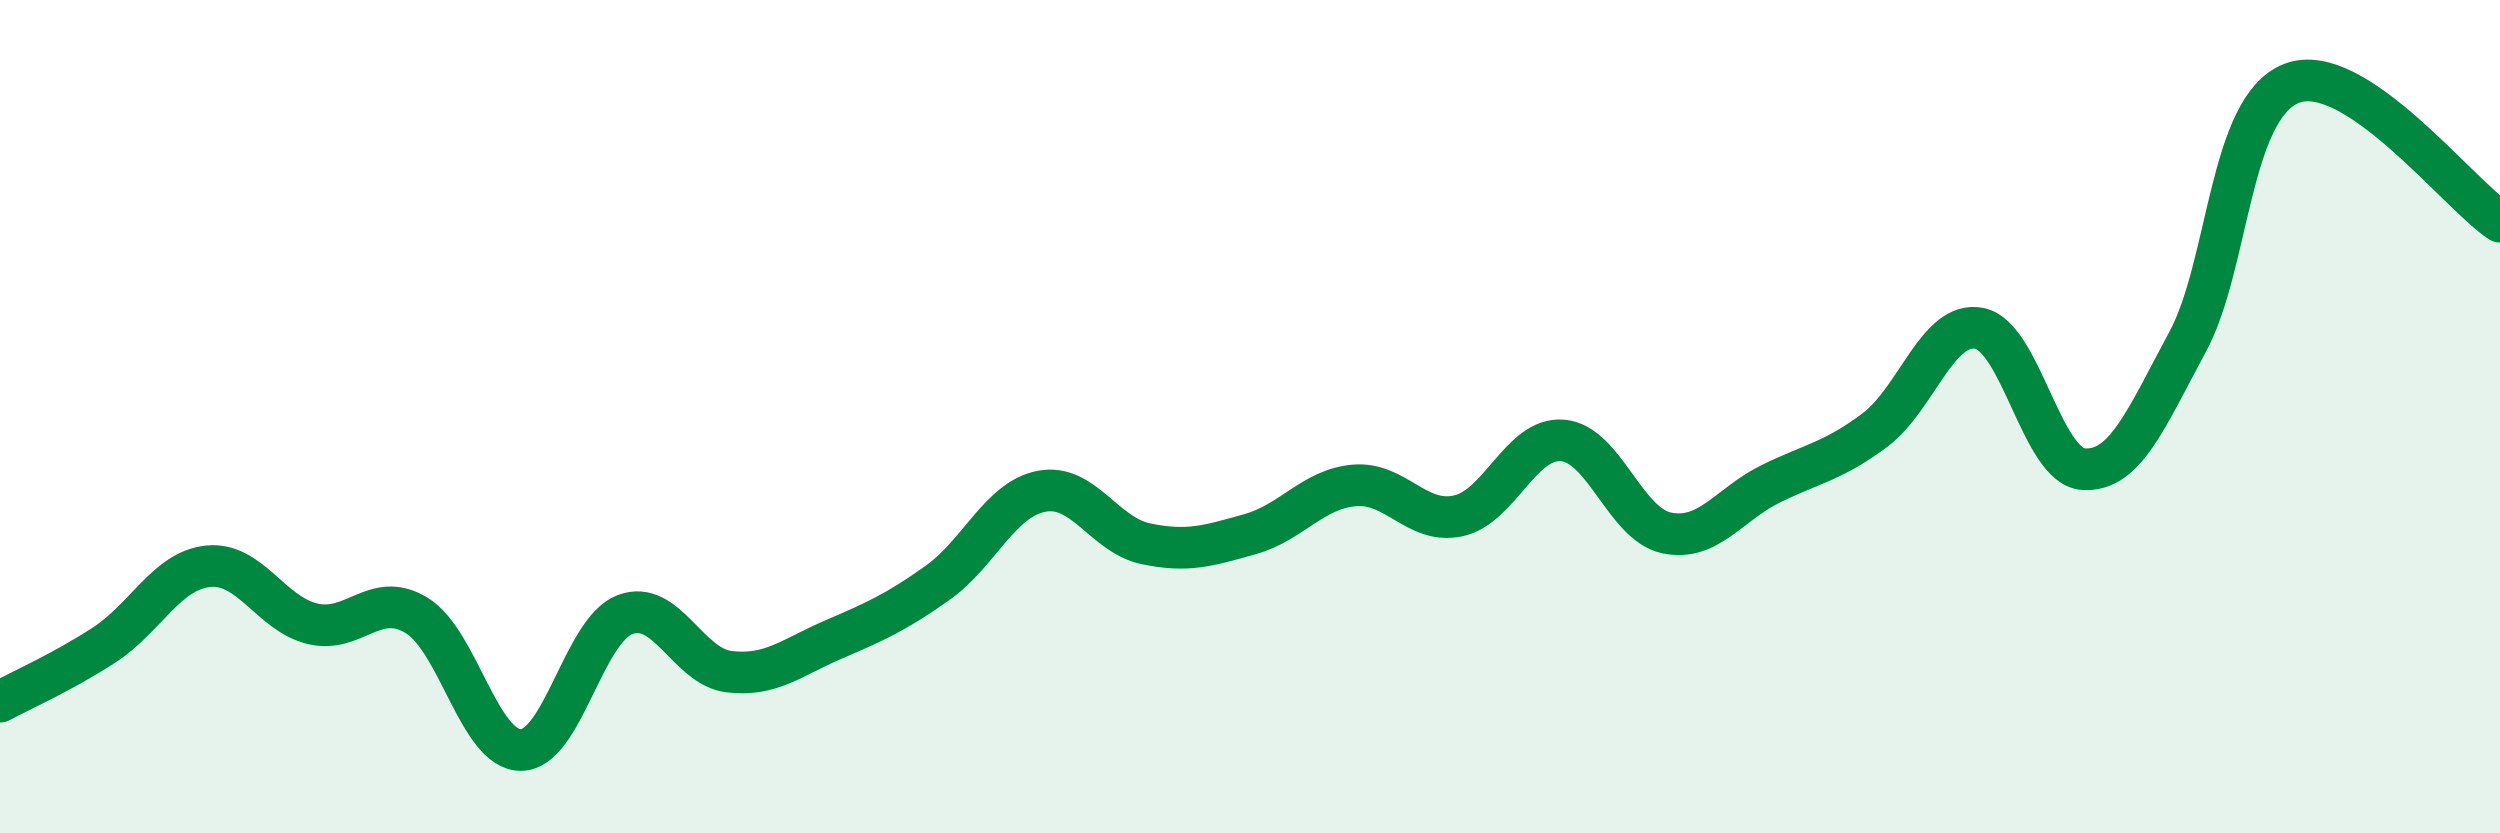
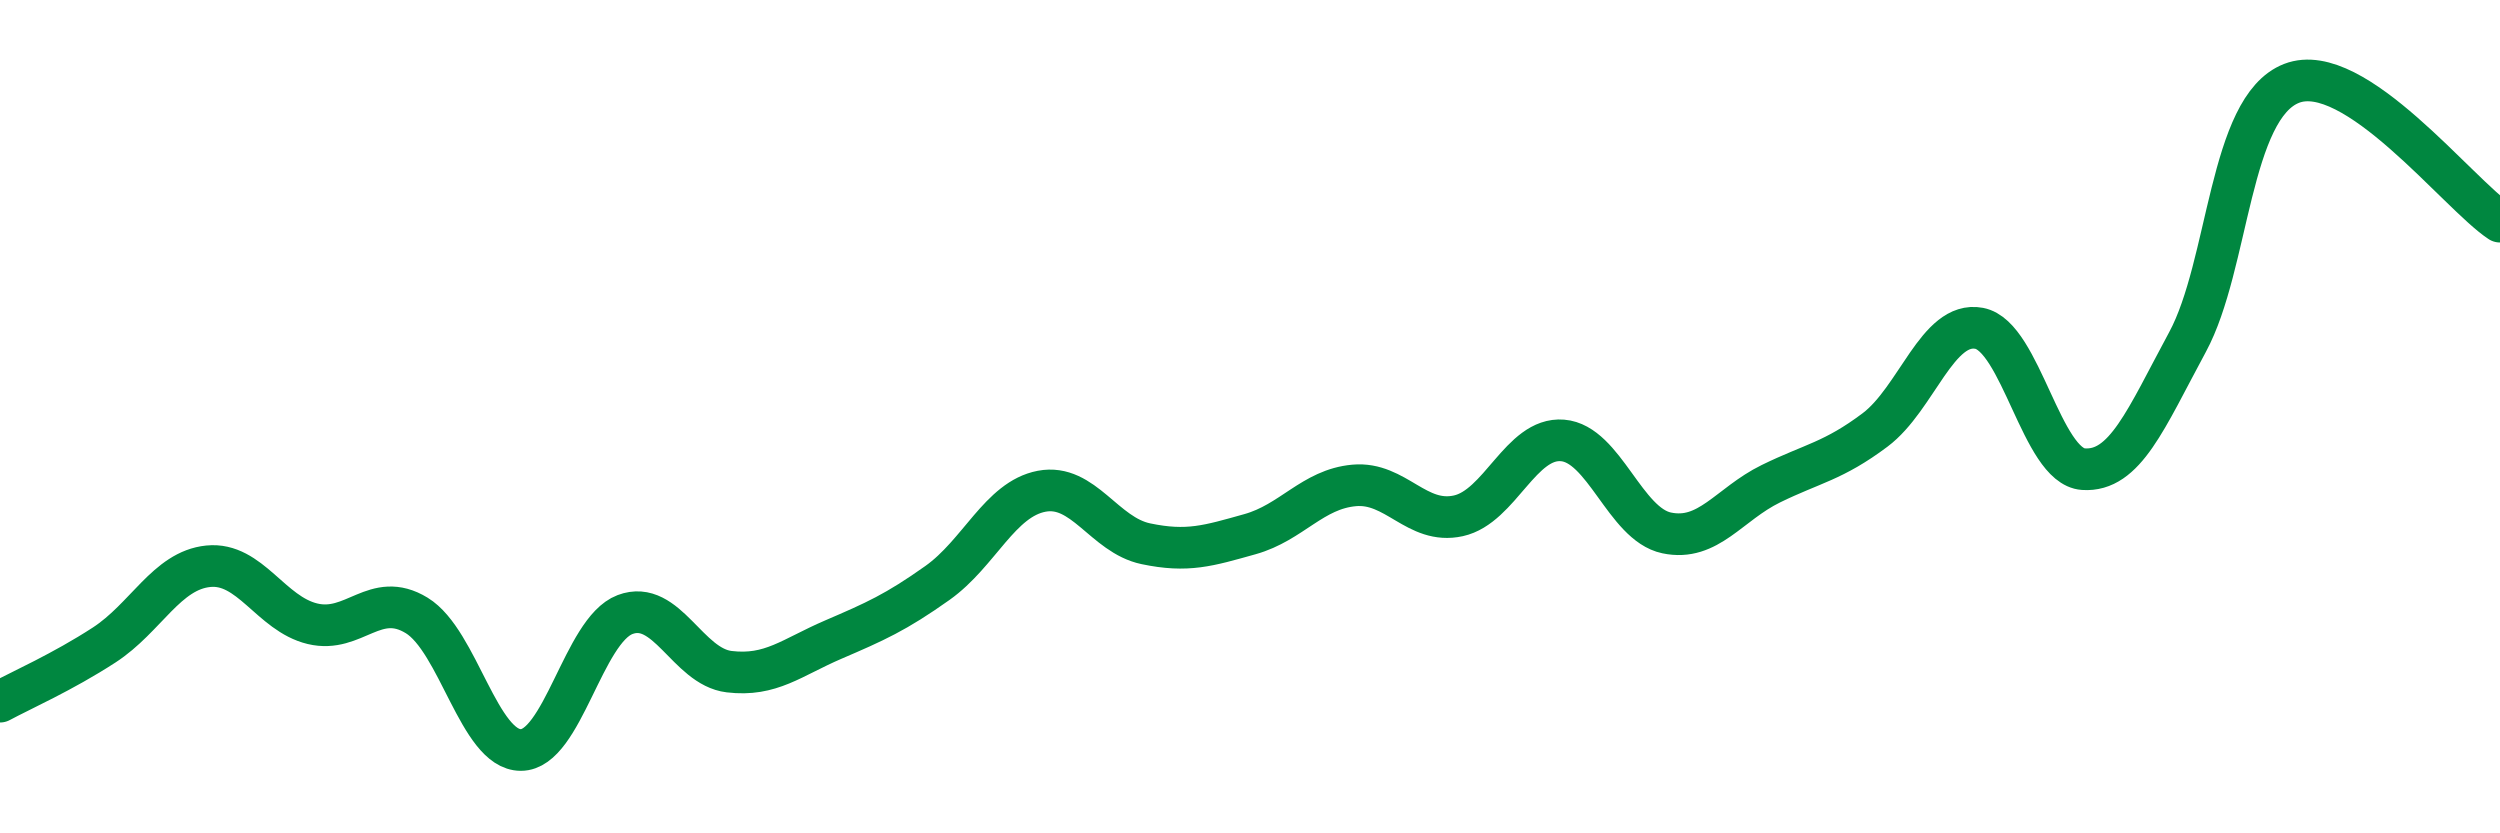
<svg xmlns="http://www.w3.org/2000/svg" width="60" height="20" viewBox="0 0 60 20">
-   <path d="M 0,16.84 C 0.5,16.57 1.5,16.13 2.5,15.48 C 3.5,14.83 4,13.69 5,13.59 C 6,13.49 6.5,14.73 7.5,14.97 C 8.5,15.21 9,14.16 10,14.77 C 11,15.38 11.5,18 12.5,18 C 13.5,18 14,15.13 15,14.75 C 16,14.37 16.5,16 17.5,16.12 C 18.5,16.24 19,15.78 20,15.35 C 21,14.92 21.5,14.7 22.5,13.99 C 23.5,13.28 24,11.98 25,11.79 C 26,11.6 26.5,12.84 27.5,13.05 C 28.5,13.26 29,13.1 30,12.82 C 31,12.54 31.5,11.74 32.5,11.65 C 33.5,11.56 34,12.6 35,12.38 C 36,12.16 36.5,10.49 37.5,10.57 C 38.5,10.65 39,12.58 40,12.79 C 41,13 41.5,12.1 42.5,11.61 C 43.5,11.12 44,11.07 45,10.32 C 46,9.57 46.5,7.69 47.5,7.88 C 48.5,8.07 49,11.19 50,11.26 C 51,11.33 51.5,10.06 52.5,8.21 C 53.5,6.36 53.5,2.58 55,2 C 56.5,1.42 59,4.66 60,5.32L60 20L0 20Z" fill="#008740" opacity="0.1" stroke-linecap="round" stroke-linejoin="round" />
  <path d="M 0,16.84 C 0.5,16.57 1.5,16.13 2.5,15.48 C 3.5,14.83 4,13.69 5,13.59 C 6,13.49 6.5,14.73 7.5,14.97 C 8.5,15.21 9,14.16 10,14.77 C 11,15.38 11.5,18 12.5,18 C 13.5,18 14,15.13 15,14.75 C 16,14.37 16.5,16 17.5,16.12 C 18.5,16.24 19,15.78 20,15.35 C 21,14.92 21.5,14.7 22.5,13.99 C 23.5,13.28 24,11.98 25,11.79 C 26,11.6 26.5,12.84 27.5,13.05 C 28.5,13.26 29,13.1 30,12.82 C 31,12.54 31.5,11.74 32.5,11.65 C 33.5,11.56 34,12.6 35,12.38 C 36,12.16 36.5,10.49 37.5,10.57 C 38.5,10.65 39,12.58 40,12.79 C 41,13 41.5,12.1 42.5,11.61 C 43.5,11.12 44,11.07 45,10.32 C 46,9.57 46.5,7.69 47.5,7.88 C 48.5,8.07 49,11.19 50,11.26 C 51,11.33 51.5,10.06 52.5,8.21 C 53.5,6.36 53.5,2.58 55,2 C 56.5,1.42 59,4.66 60,5.32" stroke="#008740" stroke-width="1" fill="none" stroke-linecap="round" stroke-linejoin="round" />
</svg>